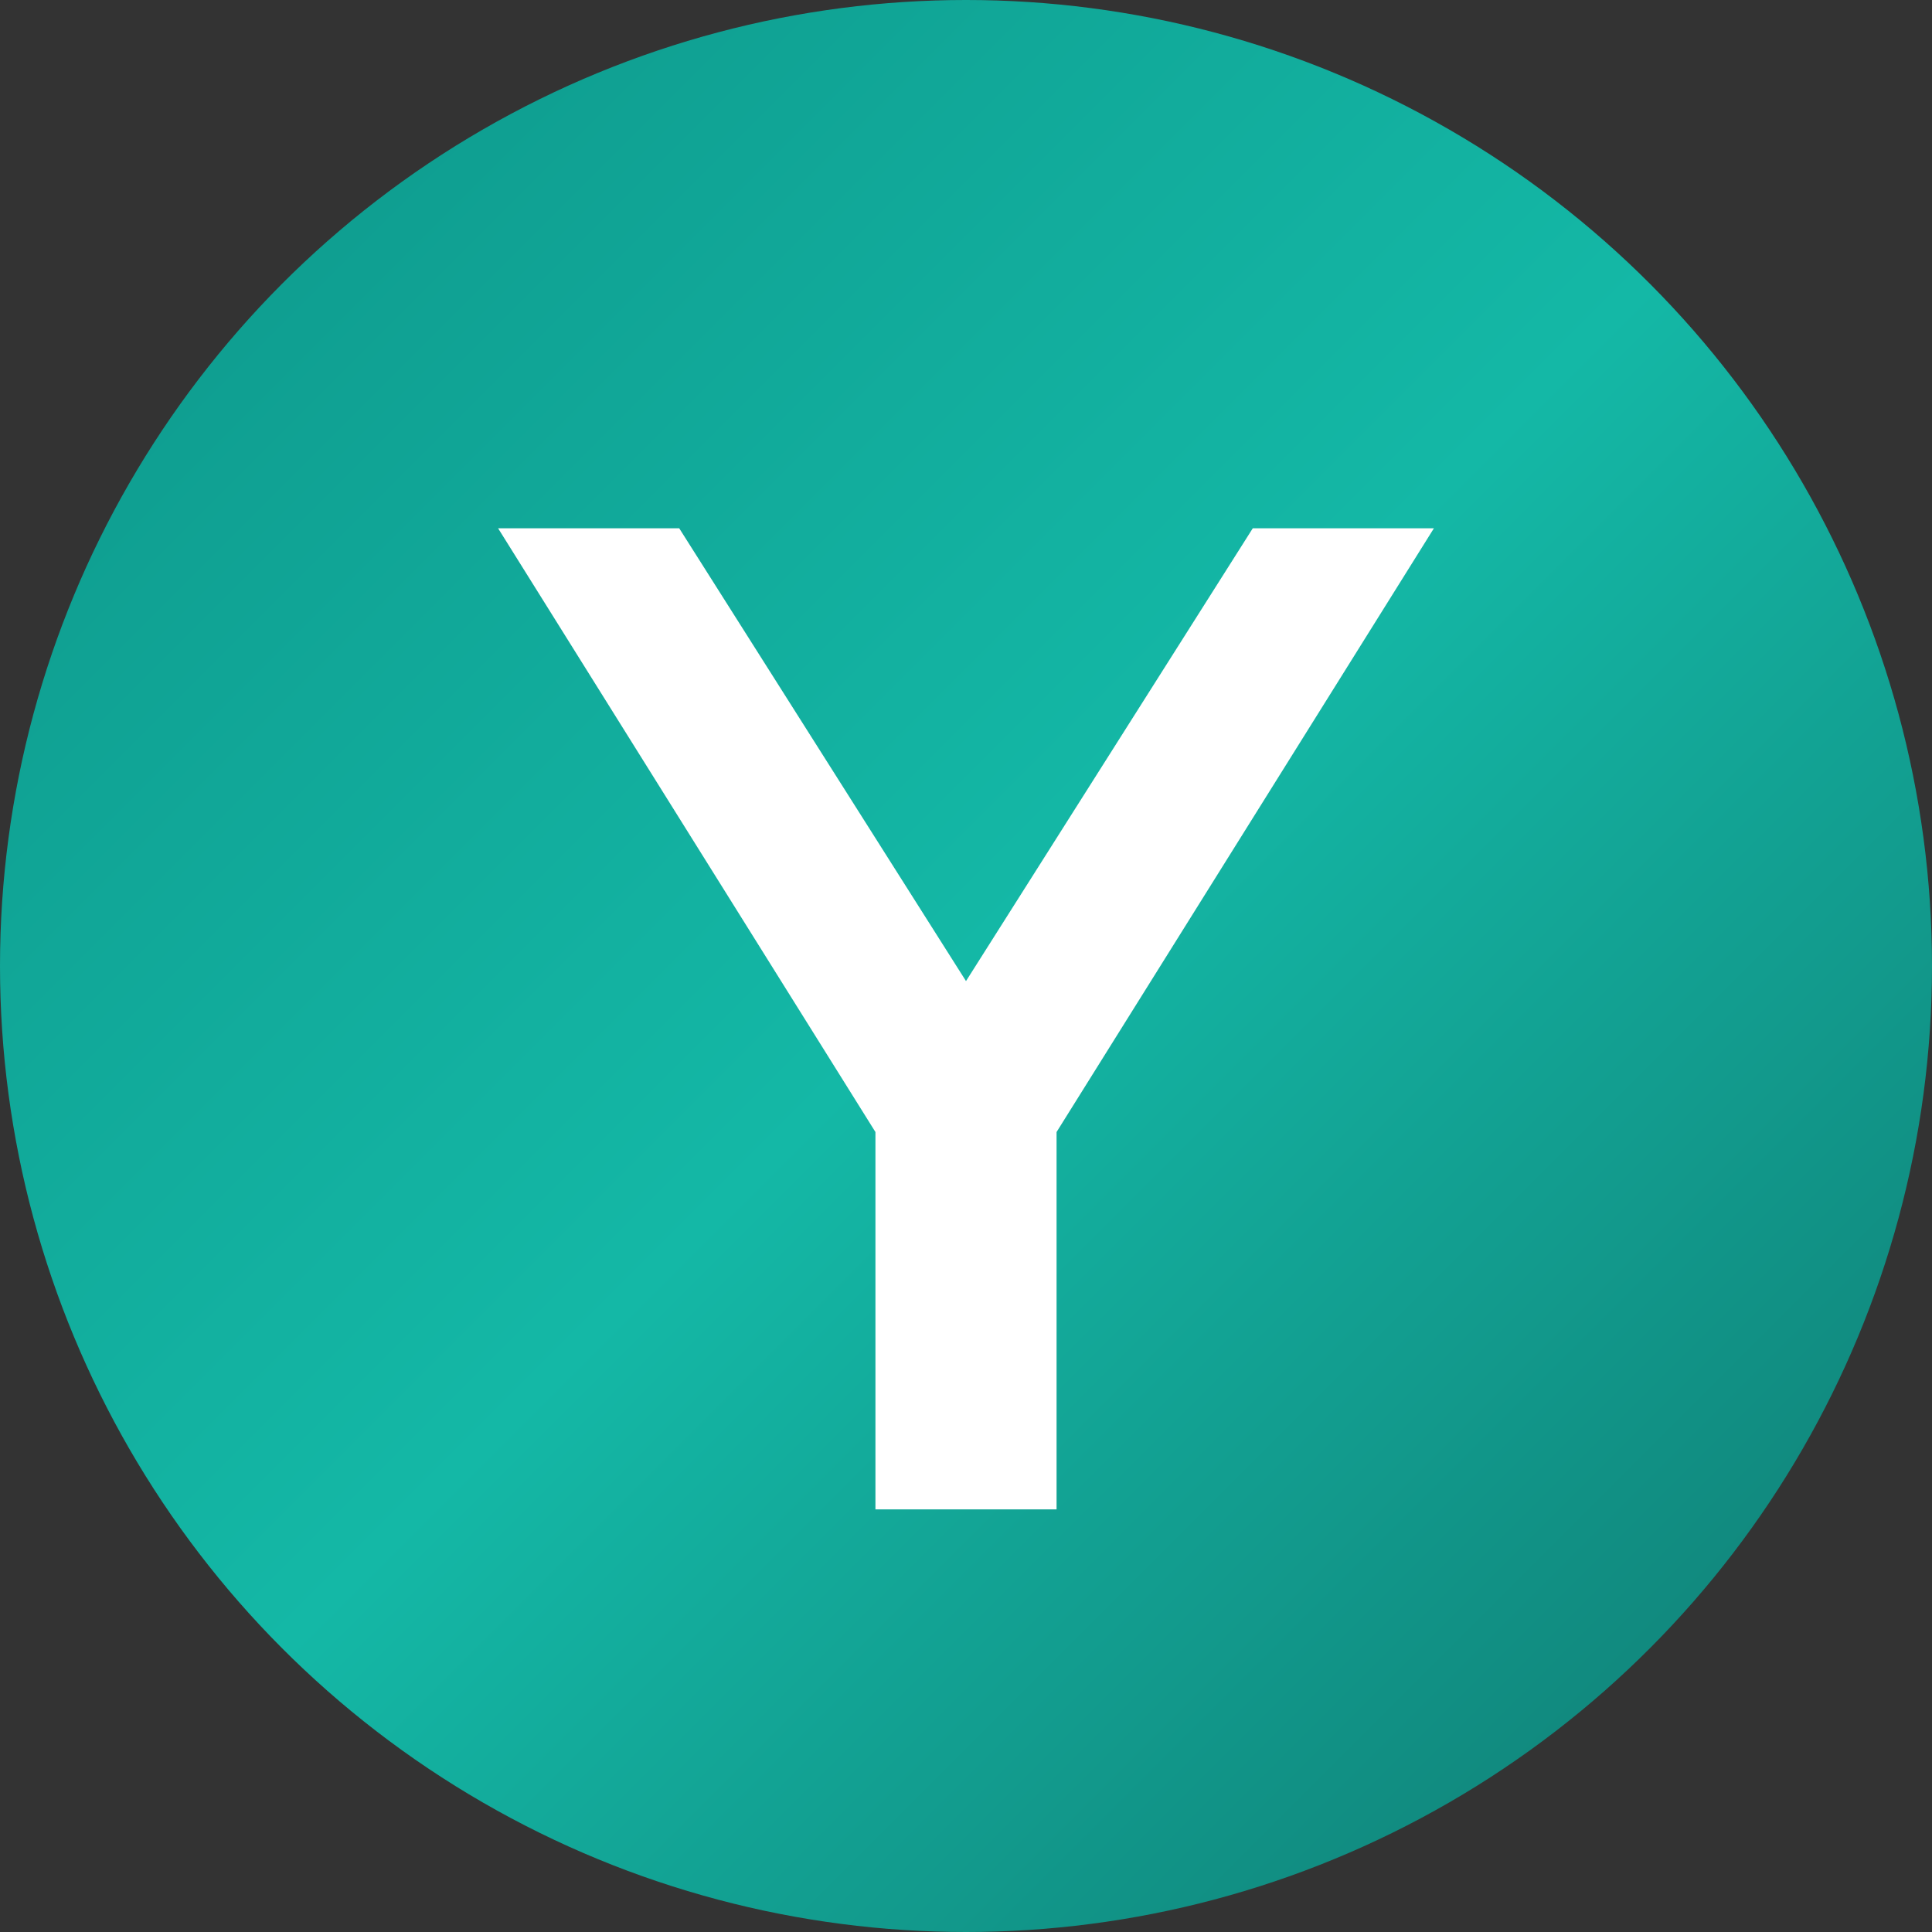
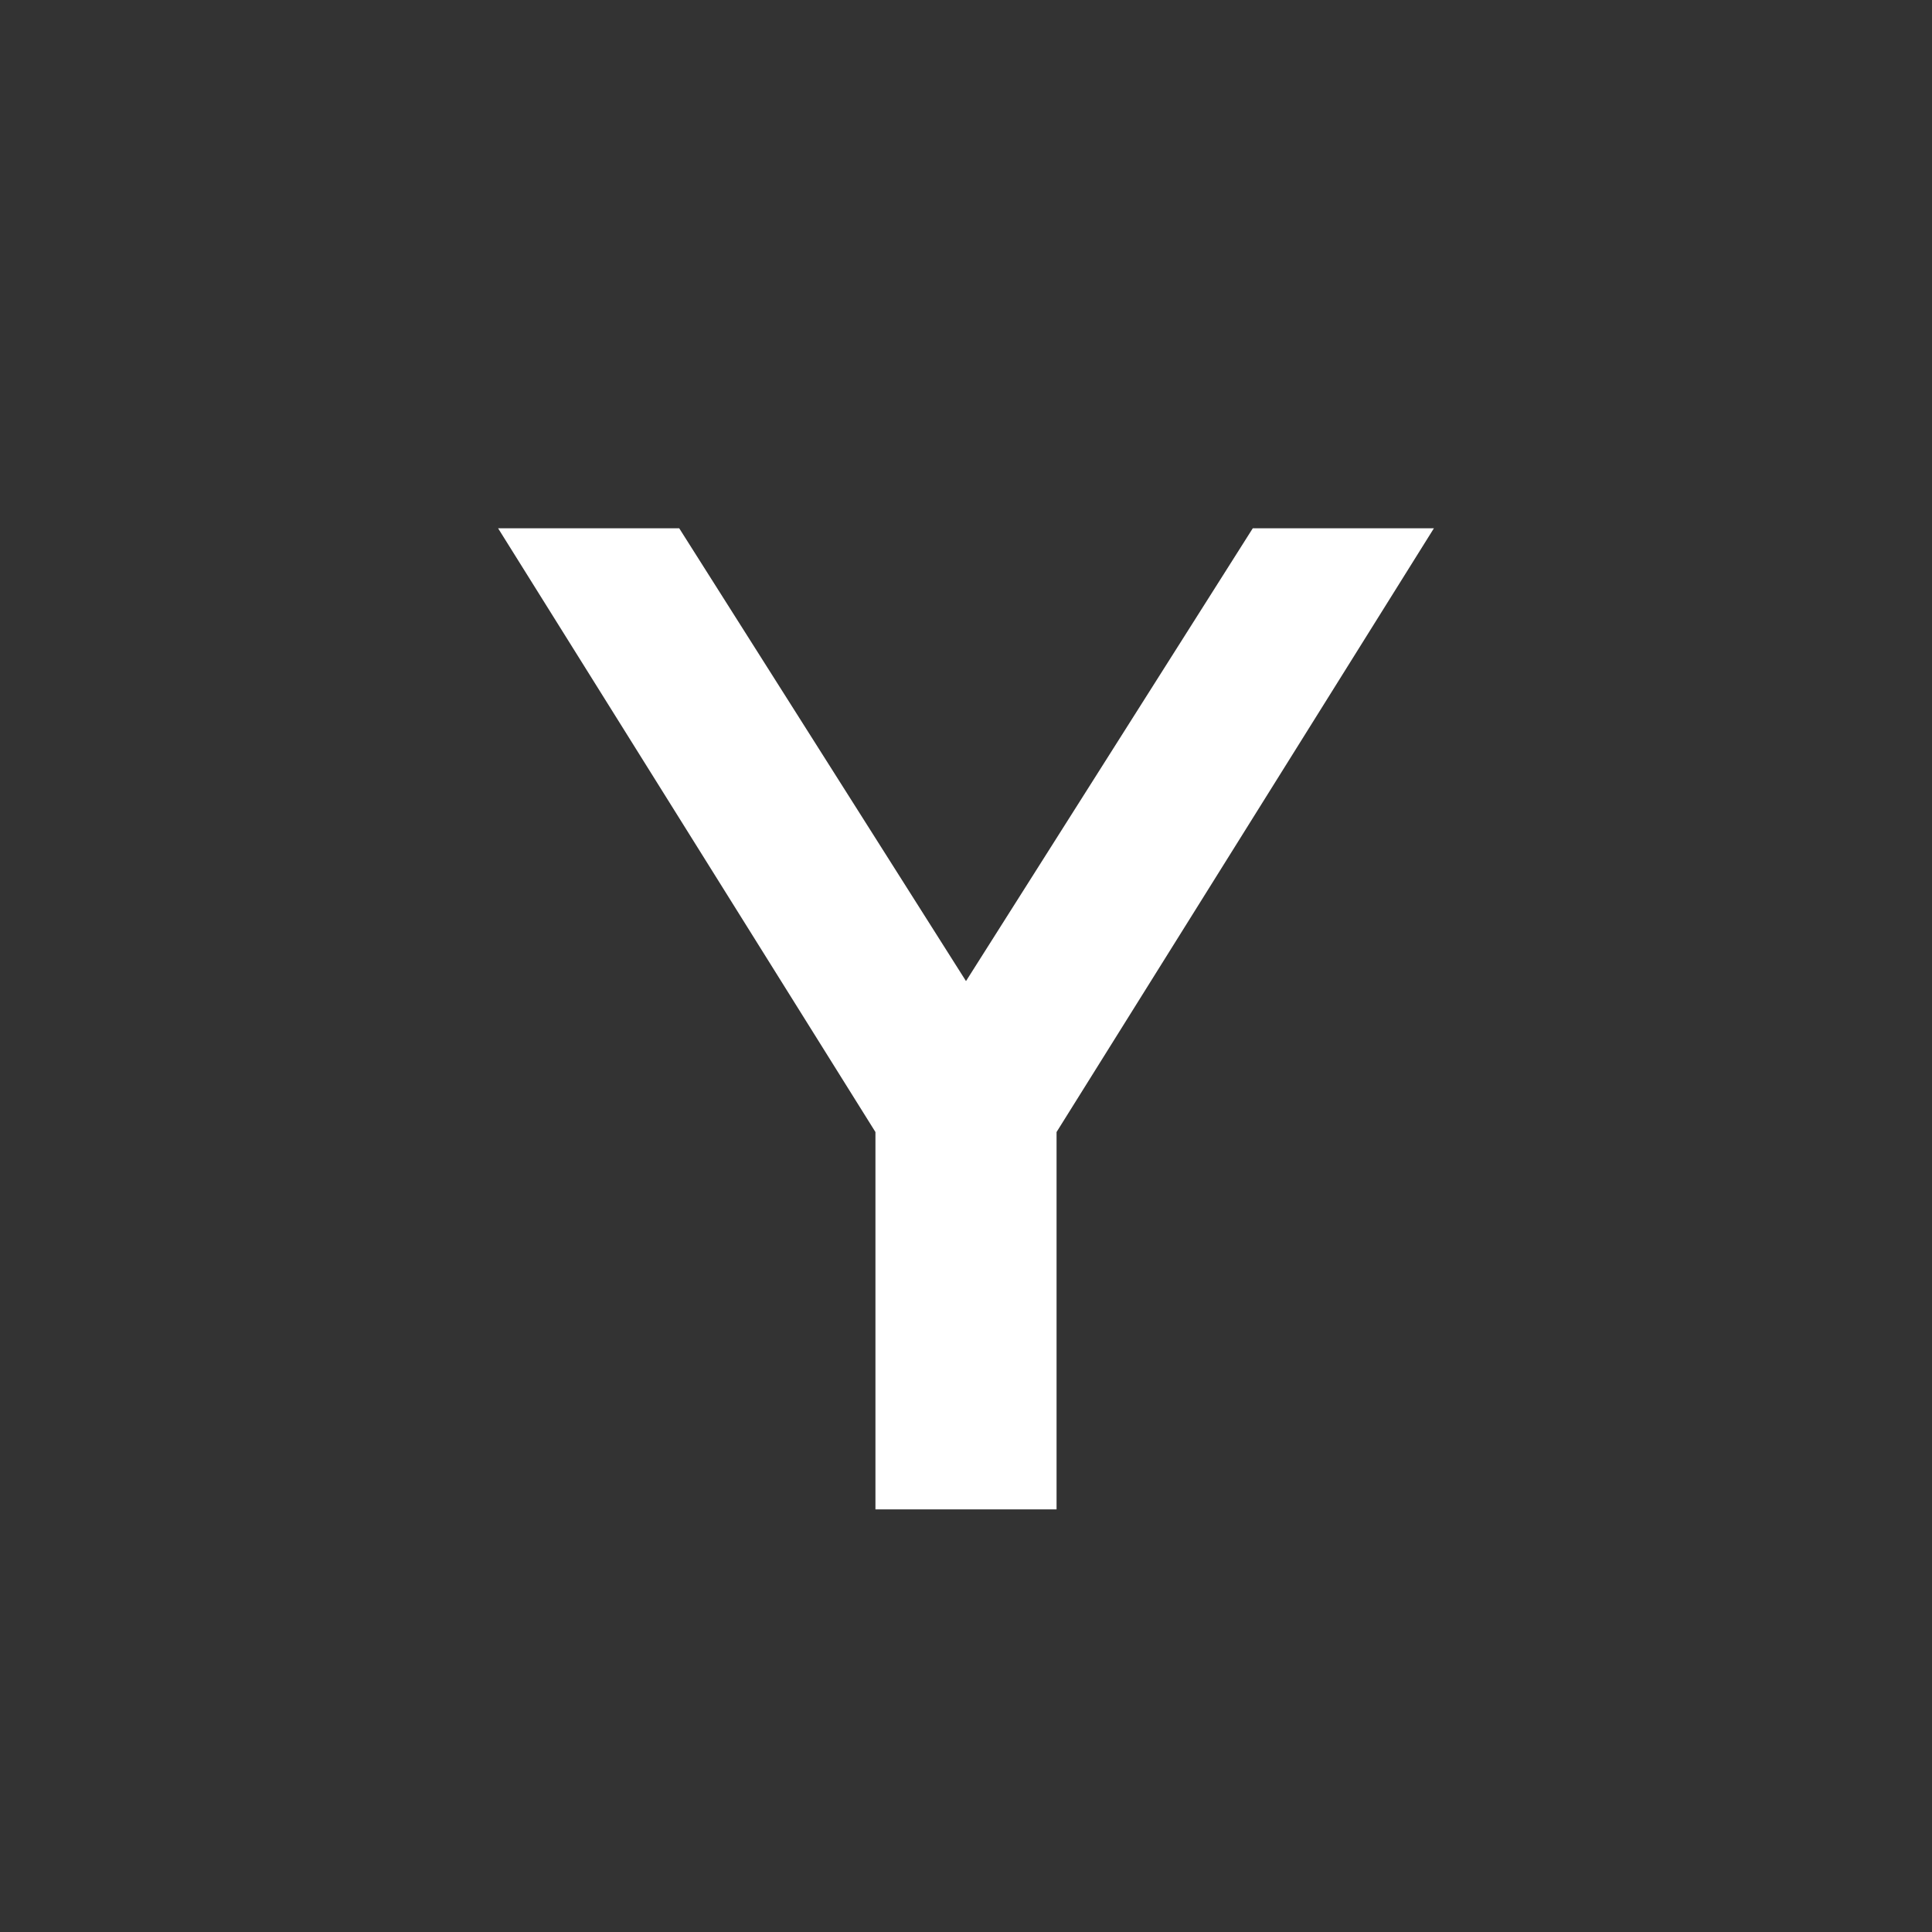
<svg xmlns="http://www.w3.org/2000/svg" width="512" height="512" viewBox="0 0 512 512">
  <rect x="0" y="0" width="512" height="512" fill="#333333" stroke="none" />
  <defs>
    <linearGradient id="tealGradient" x1="0%" y1="0%" x2="100%" y2="100%">
      <stop offset="0%" style="stop-color:#0d9488;stop-opacity:1" />
      <stop offset="50%" style="stop-color:#14b8a6;stop-opacity:1" />
      <stop offset="100%" style="stop-color:#0f766e;stop-opacity:1" />
    </linearGradient>
  </defs>
-   <circle cx="256" cy="256" r="256" fill="url(#tealGradient)" />
  <path d="M 180 140 L 256 260 L 332 140 L 380 140 L 280 300 L 280 400 L 232 400 L 232 300 L 132 140 Z" fill="white" stroke="none" />
</svg>